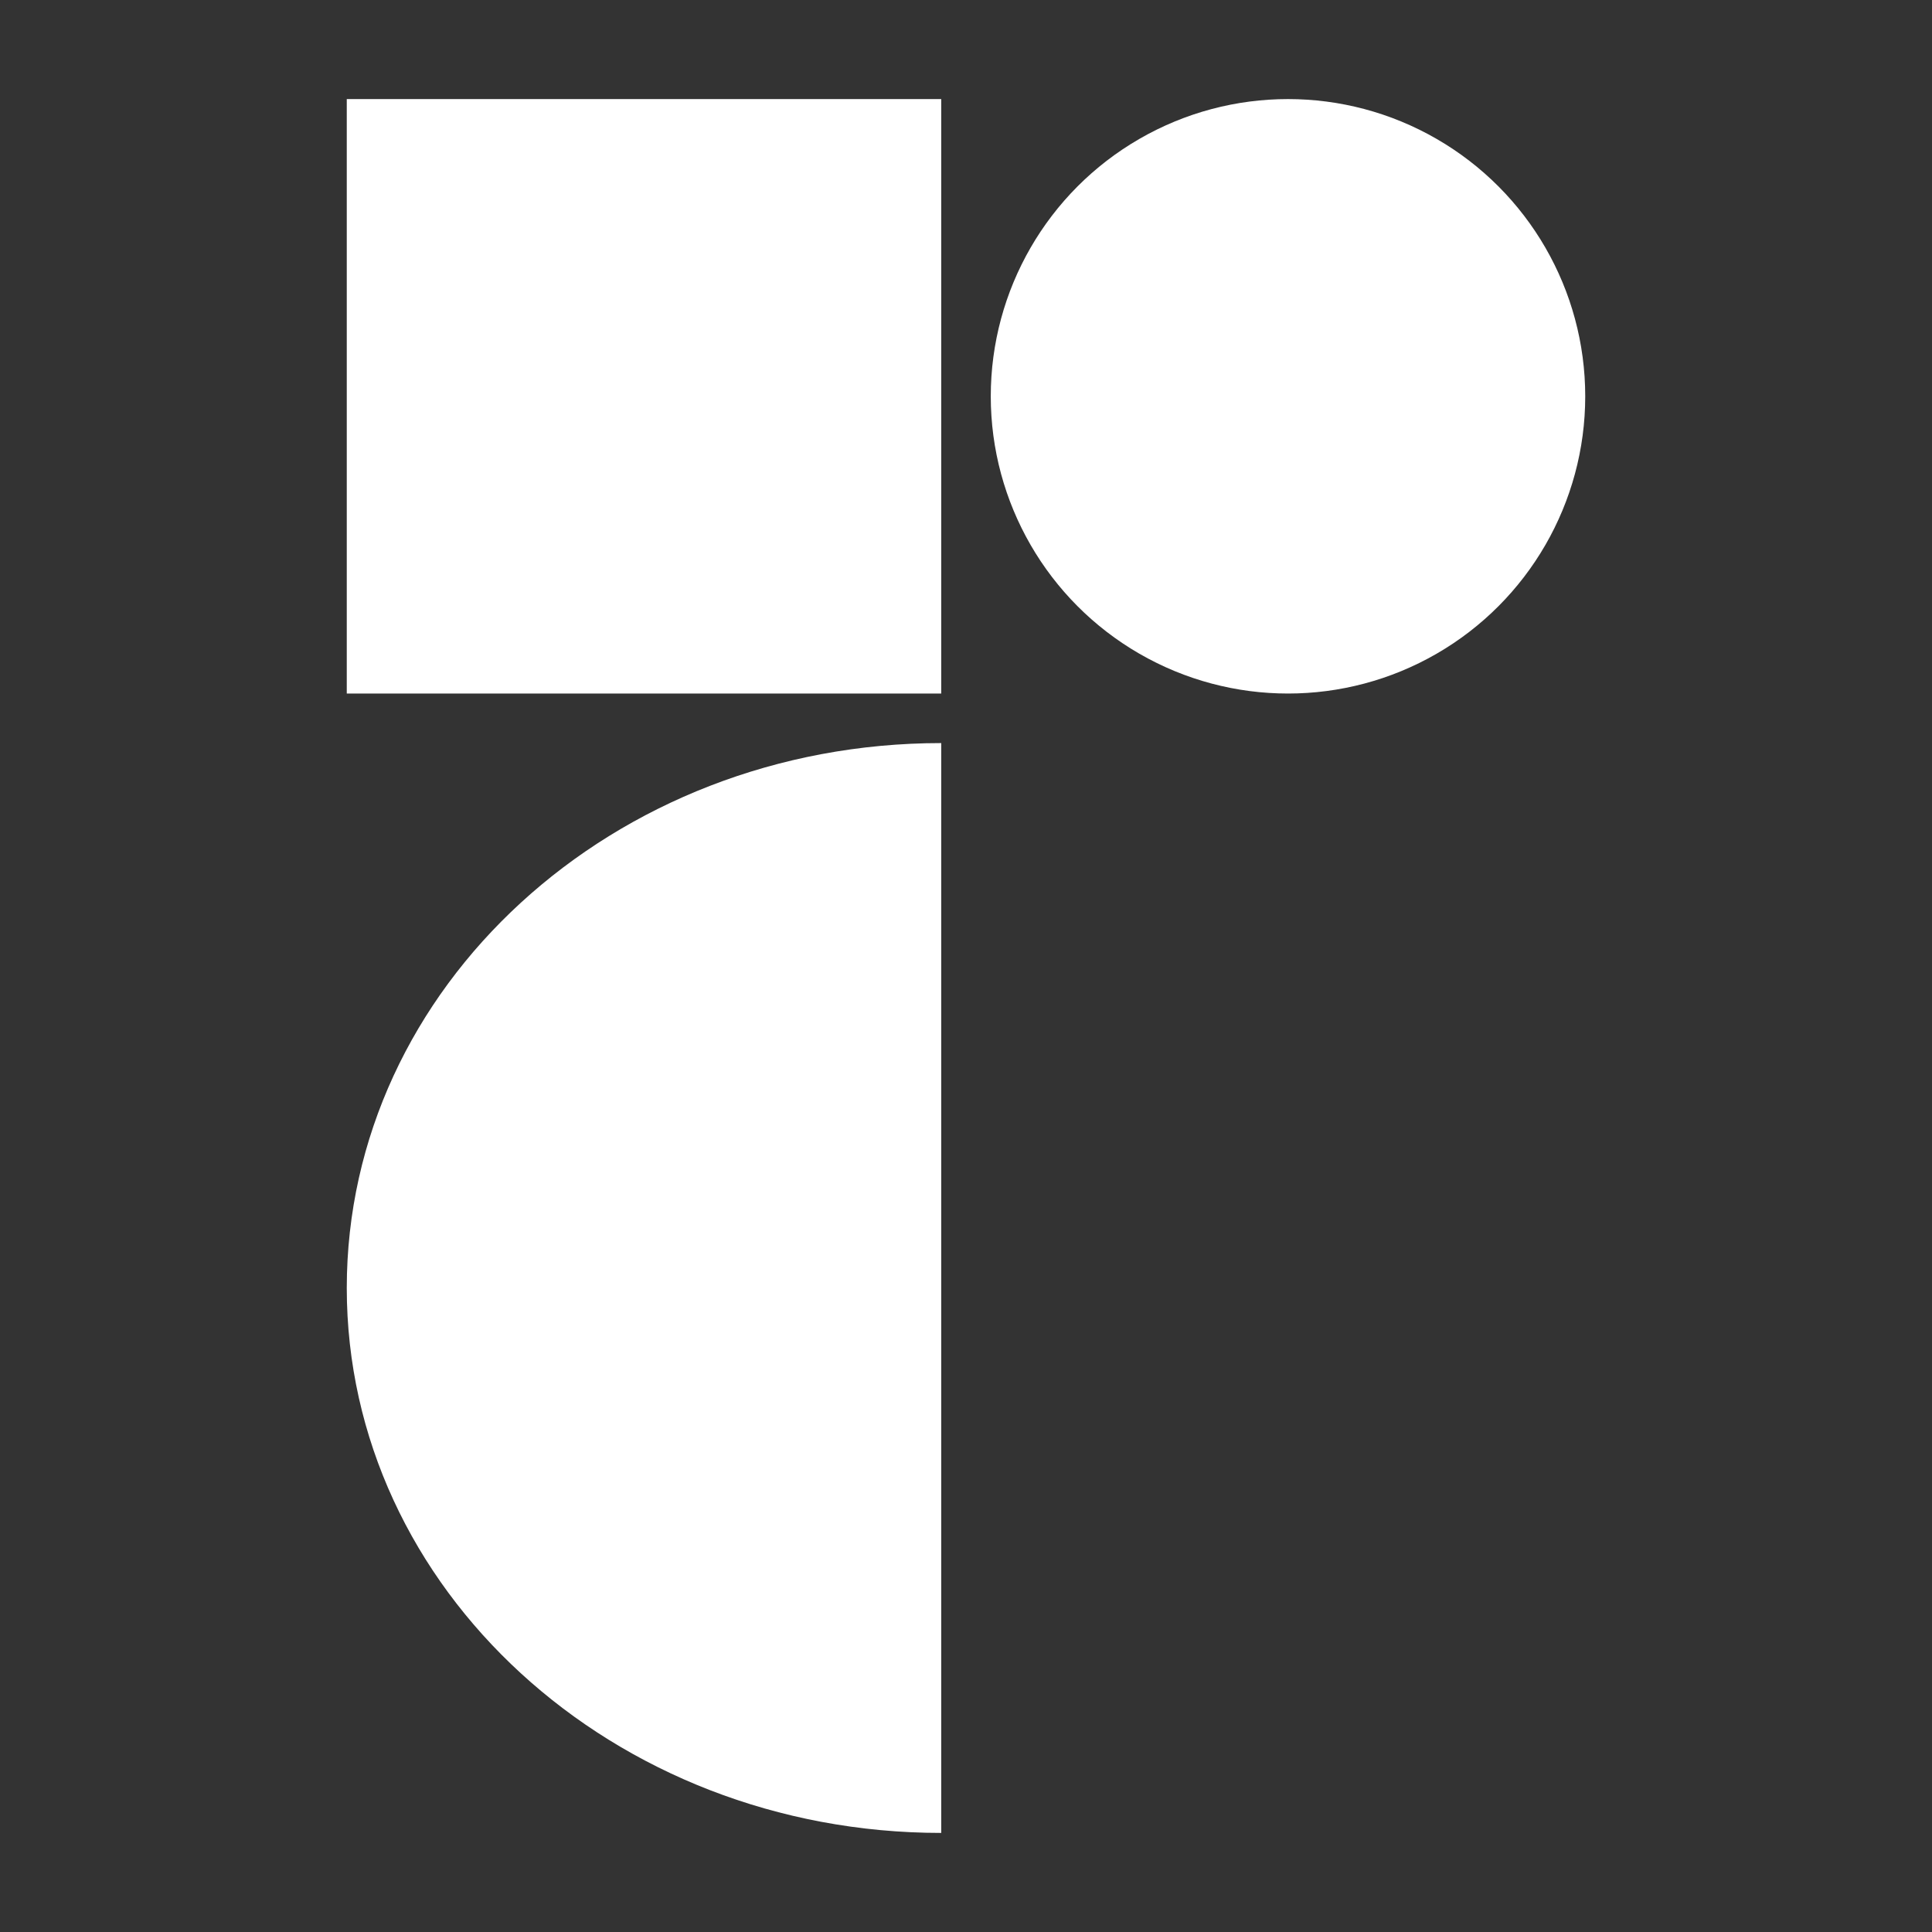
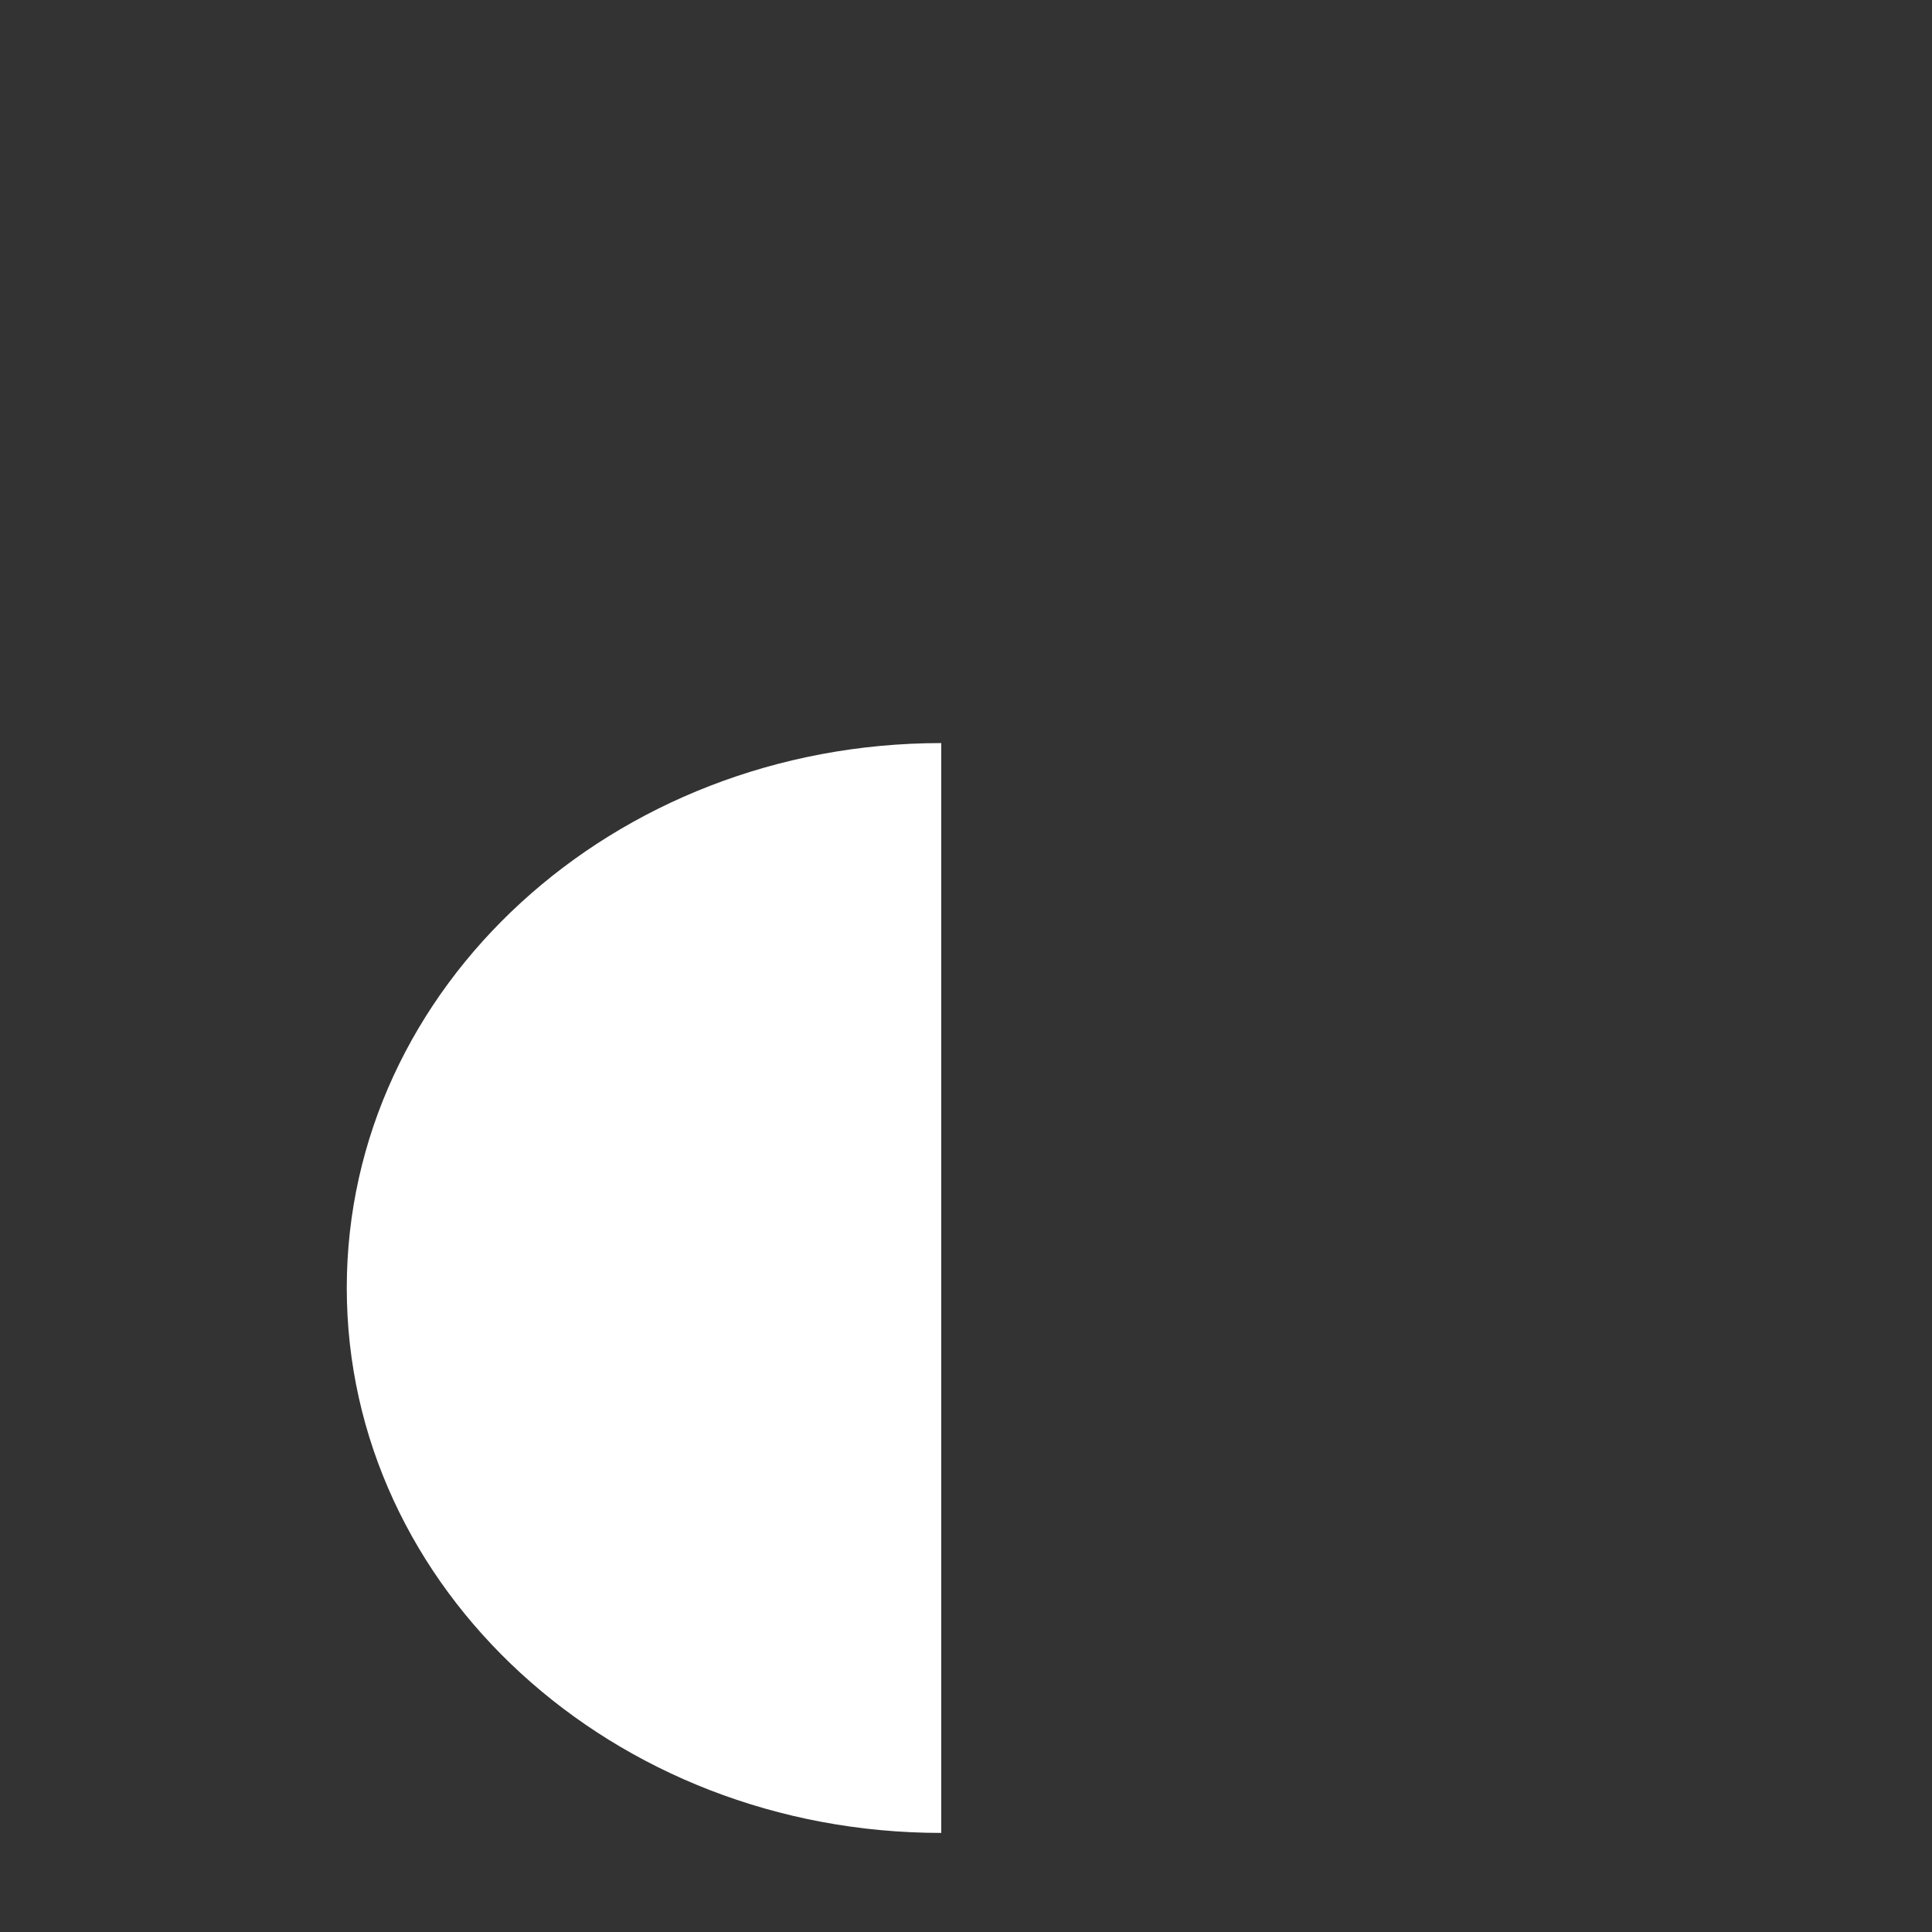
<svg xmlns="http://www.w3.org/2000/svg" viewBox="-2 -2 39 39" height="35" width="35" fill="white">
  <rect x="-2" y="-2" width="39" height="39" fill="#333333" stroke="none" />
  <path d="M17 35C10.373 35 5 30.075 5 24C5 17.925 10.373 13 17 13L17 35Z" />
-   <rect x="5" width="12" height="12" />
-   <circle cx="24" cy="6" r="6" />
</svg>